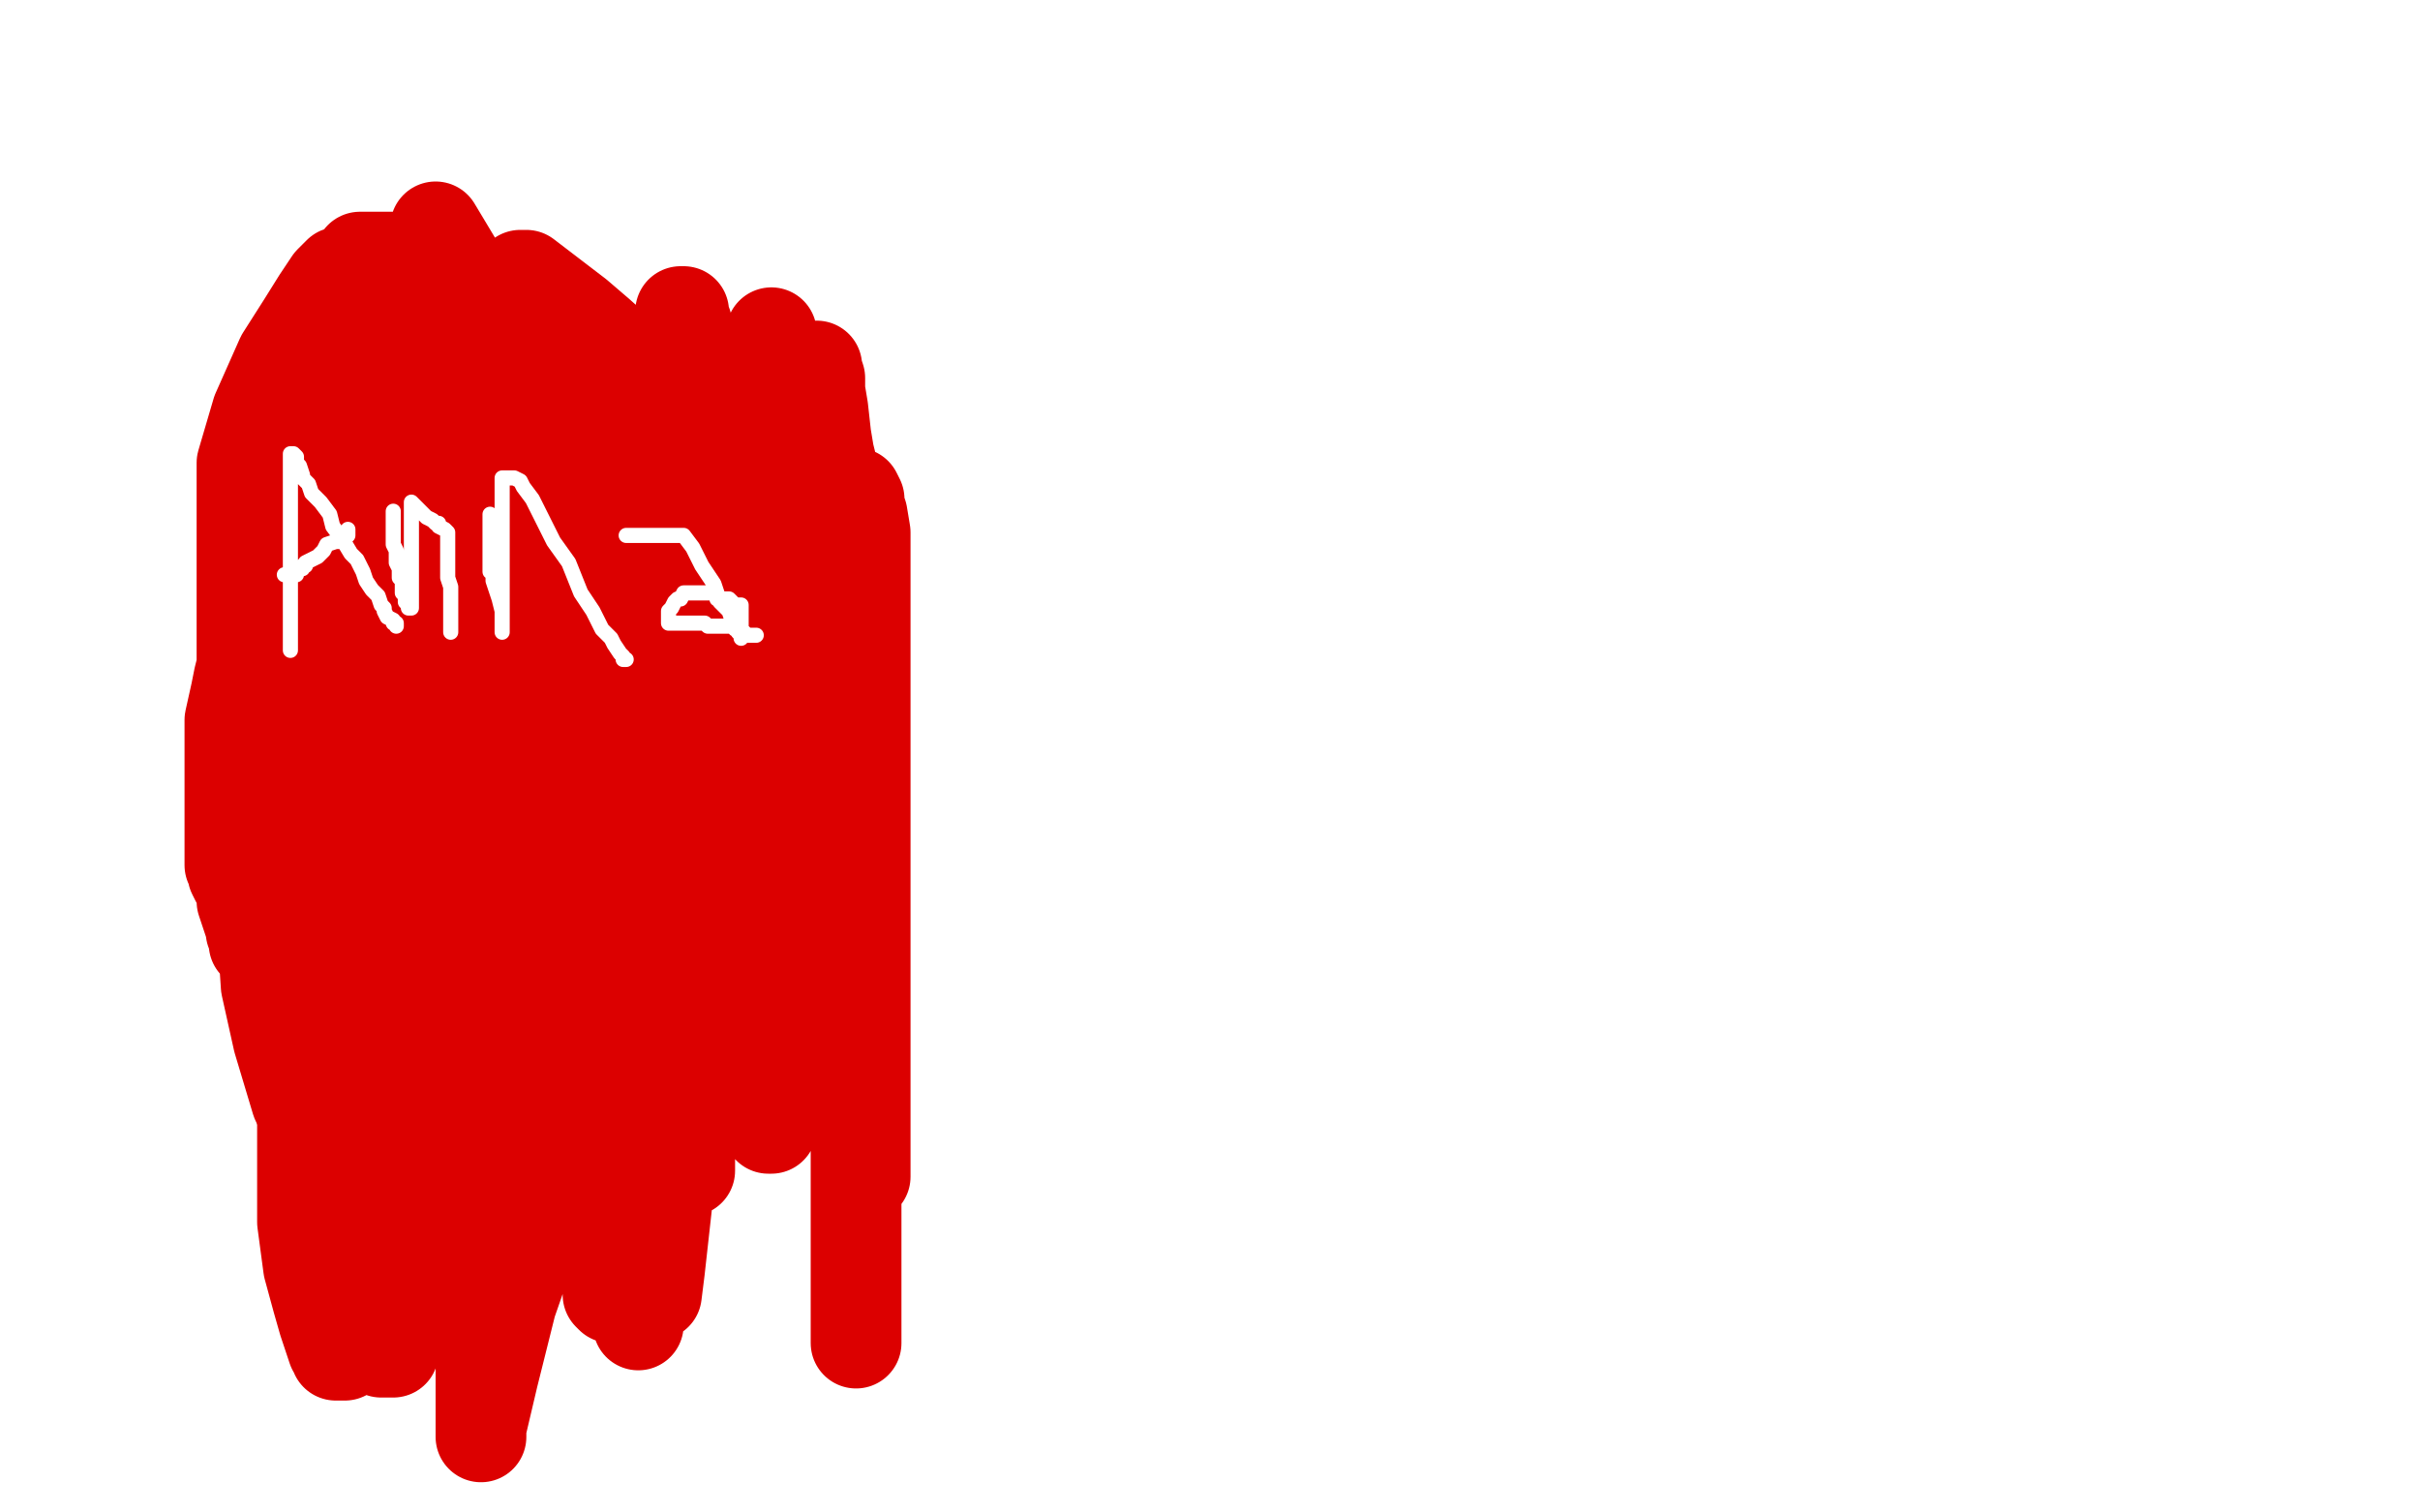
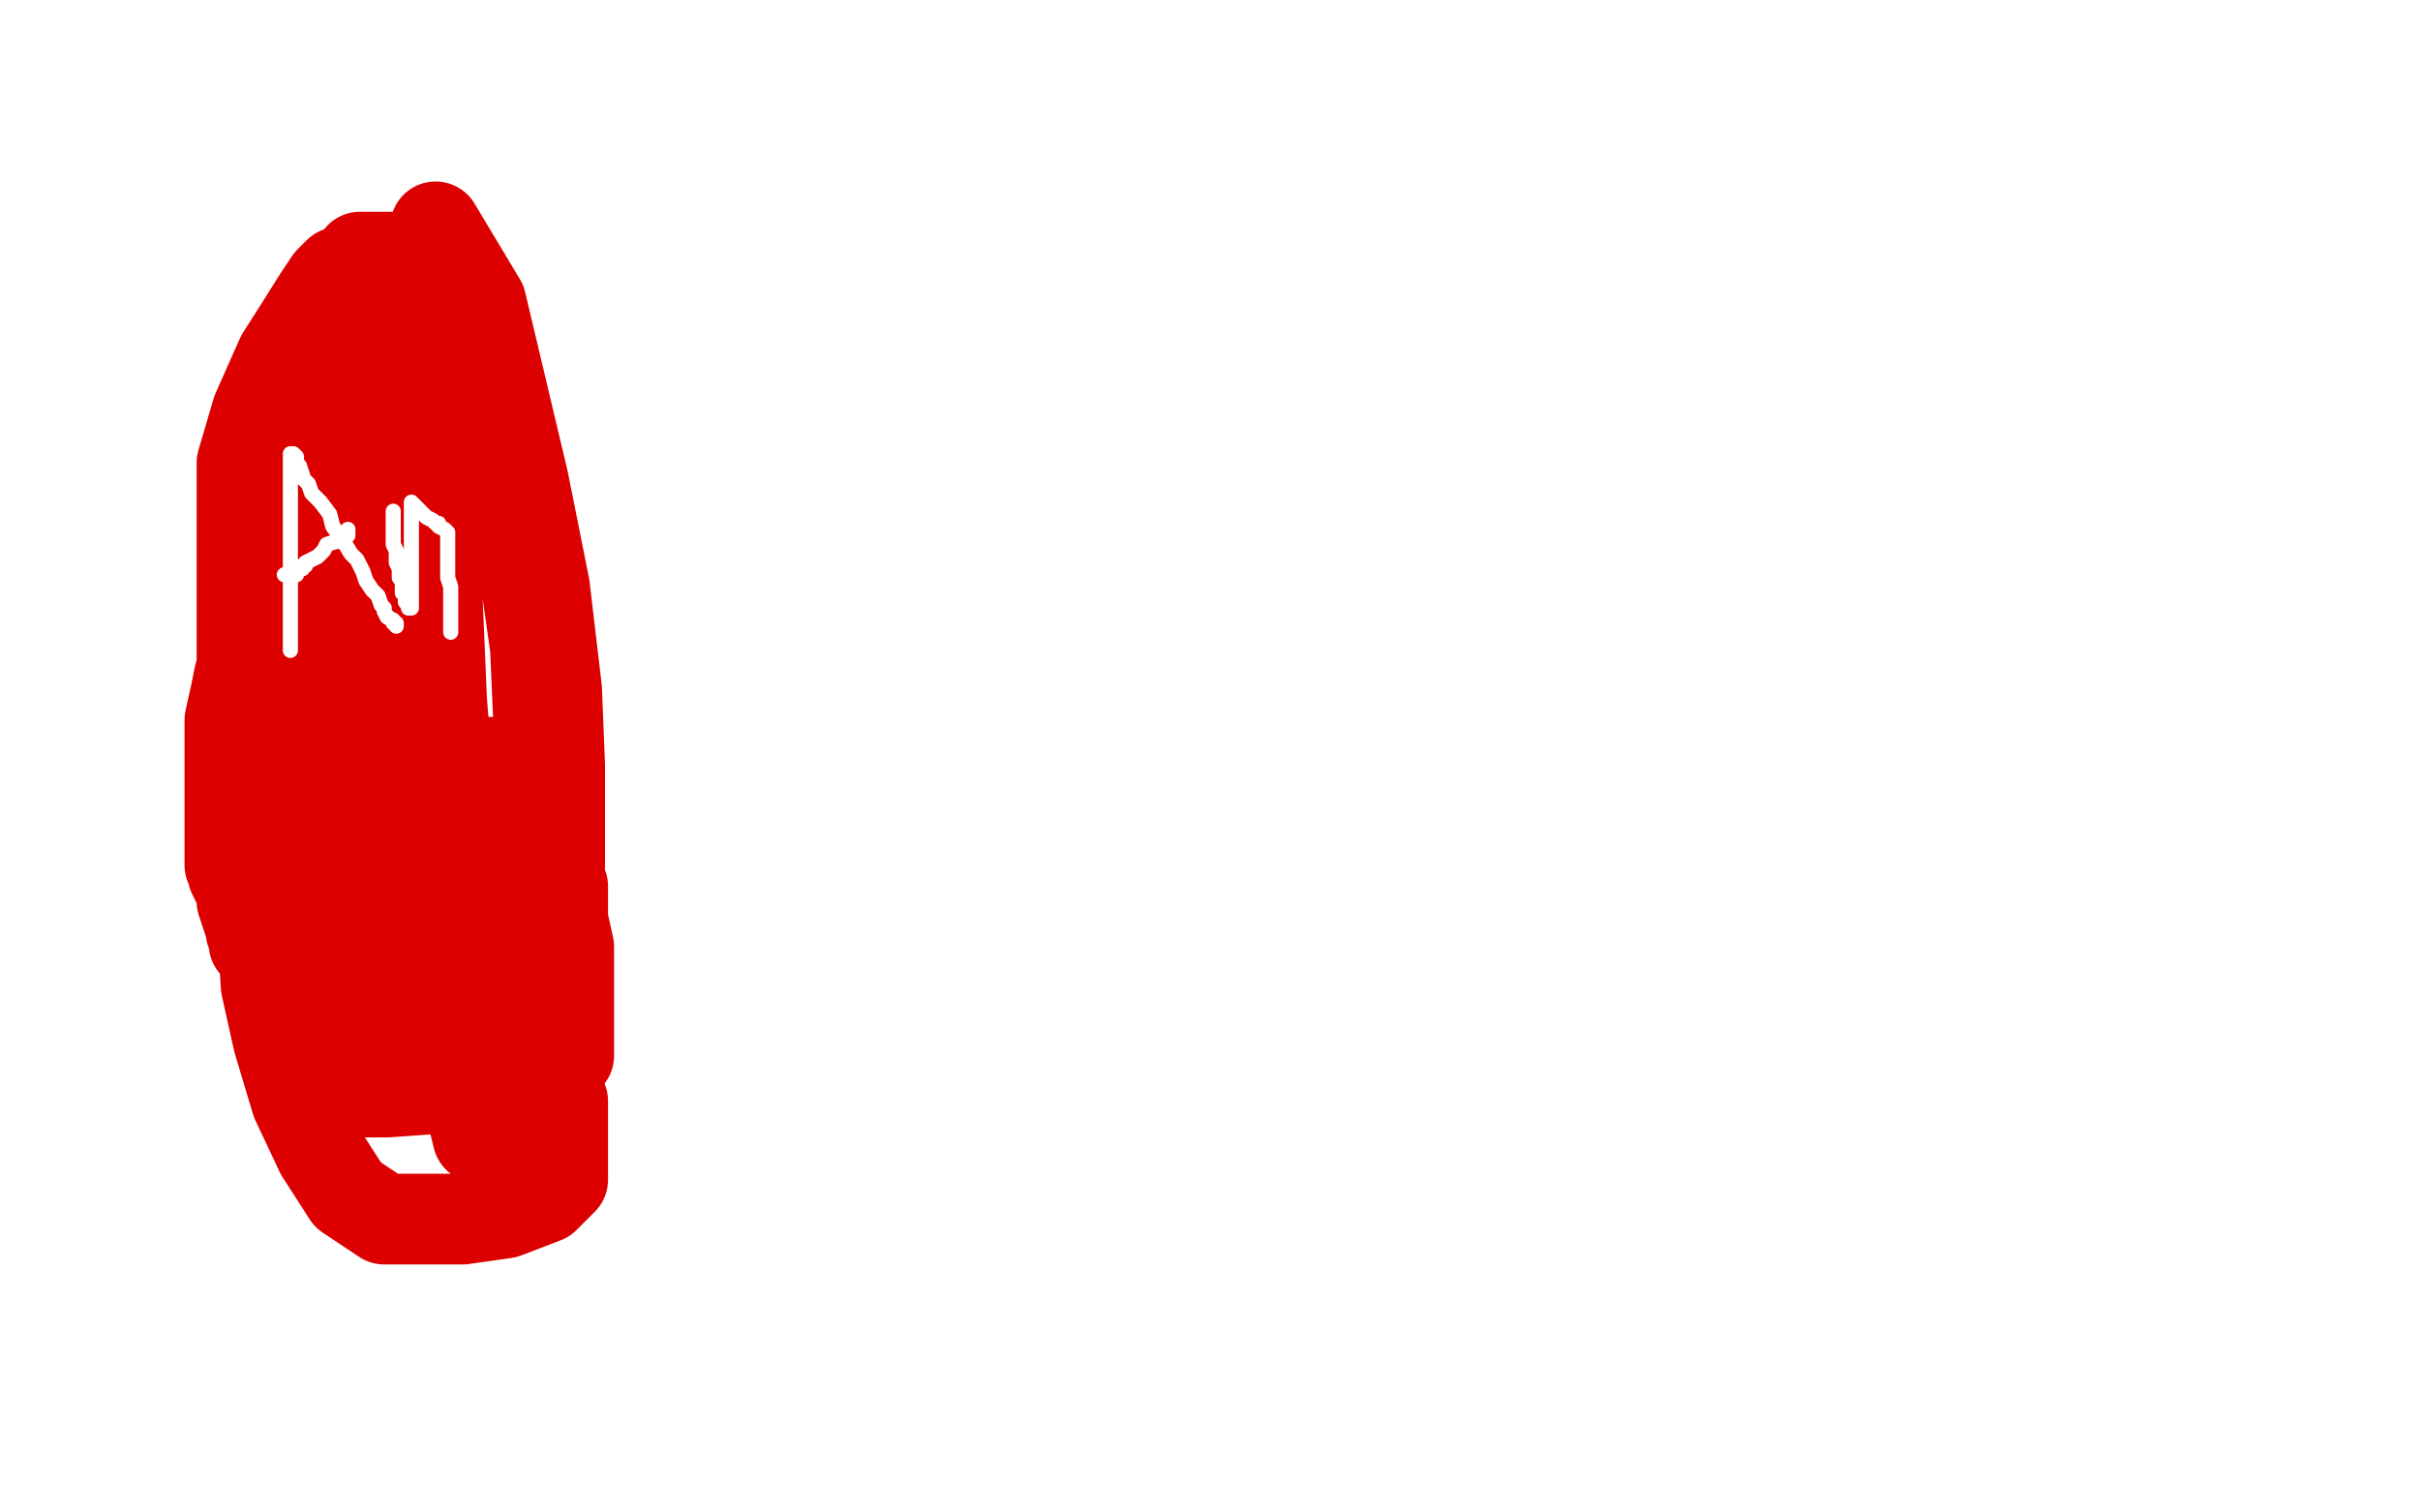
<svg xmlns="http://www.w3.org/2000/svg" width="800" height="500" version="1.1" style="stroke-antialiasing: false">
  <desc>This SVG has been created on https://colorillo.com/</desc>
  <rect x="0" y="0" width="800" height="500" style="fill: rgb(255,255,255); stroke-width:0" />
  <polyline points="100,308 100,305 100,305 100,296 100,296 100,289 100,289 102,282 102,282 104,275 104,275 105,270 105,270 108,261 108,261 110,252 111,244 112,237 113,227 115,219 116,208 117,199 118,189 119,181 120,176 121,170 122,163 123,156 123,152 123,148 124,143 125,138 125,135 125,133 125,131 125,130 125,131 125,135 125,140 125,148 125,156 125,163 125,170 125,174 125,177 125,181 125,188 125,192 125,198 124,204 123,208 123,216 122,222 121,226 120,232 119,238 118,241 117,246 115,253 114,258 112,263 110,269 109,272 107,277 106,280 105,283 104,288 103,291 102,295 100,300 99,303 98,305 98,306 97,308 97,309 96,309 96,308 96,304 96,294 96,282 96,270 96,258 96,248 96,240 96,233 98,222 99,211 101,202 102,196 103,189 104,185 105,176 106,169 107,162 108,156 108,154 109,151 111,144 112,138 113,133 115,129 115,127 115,125 116,124 116,123 116,122 116,121 116,120 116,119 116,122 116,127 116,134 116,143 116,153 116,165 116,174 115,181 114,187 113,191 112,196 111,202 110,209 109,217 108,223 107,227 106,234 104,238 103,244 102,252 100,258 98,268 96,276 94,282 93,285 93,288 92,289 91,291 91,292 91,293 90,293 90,294 89,296 89,298 88,301 88,303 88,304 87,305 87,306 86,306 86,307 85,309 85,310 85,311 85,312 84,312 84,310 83,308 83,307 82,304 81,301 80,298 80,295 79,292 78,291 77,289 77,288 77,287 76,286 76,284 76,283 76,281 76,277 76,274 76,270 76,262 76,256 76,252 76,248 76,245 76,238 78,229 79,224 81,216 83,206 85,199 87,192 88,184 90,174 91,167 93,162 94,153 95,145 96,141 96,137 97,133 98,131 98,130 98,126 99,120 100,116 101,113 101,112 101,110 102,109 102,108 103,108 103,109 103,111 103,113 103,115 103,117 103,118 104,119 106,119 106,120 107,120 108,120 109,120 110,120 111,120 112,120 113,120 114,120 115,120 117,120 118,120 120,121 121,122 122,122 123,123 124,124 125,126 126,130 127,134 128,141 129,149 129,155 130,162 130,167 130,175 130,183 130,193 130,203 130,211 130,221 130,230 130,239 130,246 130,252 130,261 129,268 127,272 125,278 123,283 122,287 120,291 118,297 118,301 117,305 115,307 115,308 114,309 113,310 113,311 111,312 110,314 108,315 106,315 105,315 103,315 101,315 98,315 95,314 90,301 87,289 83,272 80,251 80,230 80,210 80,191 80,172 80,153 85,136 93,118 100,107 105,99 109,93 112,90 115,89 120,89 123,89 127,95 132,107 135,118 137,135 139,155 140,186 140,215 140,245 140,270 140,284 140,294 140,301 140,306 138,308 135,308 131,308 128,294 123,267 120,225 118,184 118,149 118,124 118,111 118,101 118,94 118,91 118,87 119,85 124,85 131,85 139,91 148,106 159,129 167,154 173,186 177,214 178,237 178,256 178,269 178,278 178,285 178,290 177,294 172,296 167,296 160,296 155,289 149,268 146,232 144,185 144,145 144,115 144,98 144,87 144,79 144,75 159,100 173,159 180,194 184,228 185,253 185,269 185,280 185,288 185,293 185,295 185,297 182,297 182,296 182,295 183,294 184,293 185,293 186,293 186,301 186,319 186,341 184,355 180,368 174,374 168,376 164,376 161,376 158,376 155,364 152,345 152,323 152,301 152,287 152,276 152,269 152,264 154,259 157,255 159,253 160,252 161,252 162,252 162,257 163,273 163,295 163,317 163,330 163,340 163,345 163,348 163,349 163,343 163,331 163,319 163,311 166,304 170,301 174,301 180,301 183,301 186,304 188,313 188,324 188,333 188,343 188,349 181,353 174,355 166,355 160,355 154,352 148,340 144,327 140,314 139,302 138,292 138,286 138,283 138,282 138,281 141,281 149,290 159,309 169,328 177,343 183,355 186,364 186,374 186,384 186,390 180,396 167,401 153,403 140,403 127,403 115,395 106,381 98,364 92,344 88,326 87,311 87,301 87,291 87,286 87,282 87,280 87,277 94,277 104,277 116,277 130,277 141,280 151,288 160,299 165,309 167,320 167,330 167,340 167,349 154,355 142,360 128,361 119,361 111,361 107,361 104,361 102,359 102,353 102,345 102,338 108,333 120,330 132,329 141,329 151,329 157,329 160,329 162,329 162,331 162,336 162,342 157,348 149,354 142,356 135,358 129,358 123,358 117,358 112,358" style="fill: none; stroke: #dc0000; stroke-width: 30; stroke-linejoin: round; stroke-linecap: round; stroke-antialiasing: false; stroke-antialias: 0; opacity: 1.0" />
-   <polyline points="136,383 134,381 134,381 130,376 130,376 125,372 125,372 122,371 122,371 117,367 117,367 113,363 113,363 111,362 111,362 108,358 106,356 105,354 103,351 102,348 101,346 100,345 100,347 100,360 100,382 100,404 102,419 105,430 107,437 109,443 110,446 111,447 111,448 112,448 113,448 114,448 115,445 115,442 115,436 115,421 115,405 115,390 115,379 115,371 115,365 115,363 115,362 115,361 115,367 116,377 118,394 119,408 121,423 122,433 124,440 125,444 126,446 126,447 128,447 130,447 134,433 140,418 145,404 149,395 152,389 155,386 156,385 157,385 158,385 158,386 159,403 159,427 159,446 159,458 159,466 159,472 159,475 159,472 163,455 169,431 177,408 181,394 186,384 189,376 190,373 192,371 193,371 194,371 195,379 198,392 199,407 201,416 201,423 201,428 202,429 202,426 203,415 205,401 207,390 208,383 209,379 209,377 210,377 211,385 211,401 211,417 211,428 211,436 211,438 211,436 211,417 207,381 200,343 193,312 189,288 185,272 183,262 181,255 179,251 178,249 177,249 177,254 175,266 175,274 174,281 174,284 173,285 172,285 171,285 169,279 166,267 164,256 161,246 160,238 158,229 157,223 156,219 155,216 155,214 155,213 155,197 155,167 155,143 155,126 155,113 155,105 155,100 155,95 155,94 155,93 156,94 158,119 161,168 165,220 167,259 170,279 171,291 173,297 175,297 176,285 178,262 180,240 180,223 181,212 181,206 181,200 181,197 181,196 181,195 182,195 182,204 186,240 193,293 201,346 207,385 211,409 213,421 215,428 216,428 217,428 218,420 221,393 222,360 224,333 225,310 227,290 228,277 228,268 228,261 228,256 228,254 228,253 228,254 228,275 228,310 228,340 228,365 228,378 228,385 228,387 227,387 225,380 217,353 210,315 205,279 200,245 198,217 197,200 196,189 196,182 196,177 196,175 196,195 199,237 206,277 211,306 214,321 216,329 217,335 217,336 217,329 215,299 204,258 193,223 188,201 183,187 180,174 177,163 175,155 174,149 174,146 173,145 173,146 173,165 173,195 174,228 184,253 191,273 200,289 205,296 210,302 214,305 216,305 217,305 217,297 217,269 217,226 211,181 200,146 190,125 184,113 179,104 176,99 174,98 173,98 172,98 172,104 172,122 172,146 175,175 186,203 197,224 204,237 209,244 213,250 217,254 218,255 219,256 219,251 219,225 211,183 198,144 188,121 182,109 177,100 174,94 172,91 174,91 191,104 198,110 207,118 215,129 223,140 230,150 234,161 237,168 240,176 242,180 243,184 243,186 243,189 243,191 243,192 243,193 243,203 243,225 243,247 244,260 246,270 246,279 246,287 246,294 246,298 246,300 246,301 246,302 246,298 246,280 246,247 246,212 240,175 235,146 232,130 228,119 227,113 227,107 226,105 226,103 225,103 225,110 225,132 225,167 226,206 231,240 236,269 243,319 243,320 243,311 243,285 243,252 243,223 243,198 243,183 241,173 241,165 240,159 240,155 240,153 240,152 240,162 240,194 240,242 240,288 245,328 249,351 252,365 253,371 254,373 255,373 255,369 255,341 255,297 255,246 255,197 255,165 255,145 255,132 255,123 255,117 255,114 255,111 255,110 255,129 255,172 255,218 255,262 260,298 262,319 265,332 266,340 267,345 267,346 267,340 267,308 267,265 267,222 267,192 267,167 265,152 264,140 262,135 262,129 261,126 261,124 261,123 261,143 261,189 262,244 270,297 276,336 280,360 283,373 285,383 286,387 286,389 286,388 286,372 286,345 286,315 286,283 286,255 286,228 286,206 286,193 286,182 286,176 285,170 284,167 284,165 283,163 283,166 283,191 283,234 283,291 283,342 283,386 283,413 283,429 283,437 283,441 283,444 283,440 283,419 283,384 283,341 283,297 283,251 283,216 281,188 278,170 276,158 274,150 273,144 272,135 271,129 271,125 270,122 270,121" style="fill: none; stroke: #dc0000; stroke-width: 30; stroke-linejoin: round; stroke-linecap: round; stroke-antialiasing: false; stroke-antialias: 0; opacity: 1.0" />
  <polyline points="96,215 96,212 96,212 96,207 96,207 96,203 96,203 96,200 96,200 96,197 96,197 96,195 96,195 96,192 96,192 96,186 96,181 96,177 96,171 96,166 96,161 96,158 96,156 96,155 96,154 96,153 96,152 96,151 96,150 97,150 98,151 98,153 99,154 100,157 100,158 102,160 103,163 106,166 109,170 110,174 113,178 116,183 118,185 120,189 121,192 123,195 125,197 126,200 127,201 127,202 128,204 130,205 130,206 131,206 131,207" style="fill: none; stroke: #ffffff; stroke-width: 5; stroke-linejoin: round; stroke-linecap: round; stroke-antialiasing: false; stroke-antialias: 0; opacity: 1.0" />
  <polyline points="94,190 95,190 95,190 97,190 97,190 98,190 98,190 98,189 98,189 99,188 99,188 100,188 100,188 100,187 100,187 101,187 101,186 103,185 105,184 107,182 108,180 111,179 112,179 113,178 114,177 115,177 115,176 115,175" style="fill: none; stroke: #ffffff; stroke-width: 5; stroke-linejoin: round; stroke-linecap: round; stroke-antialiasing: false; stroke-antialias: 0; opacity: 1.0" />
  <polyline points="130,169 130,170 130,170 130,172 130,172 130,173 130,175 130,176 130,178 130,180 131,182 131,185 131,186 132,188 132,190 132,191 133,192 133,193 133,194 133,195 133,196 134,197 134,198 134,199 135,200 135,201 136,201 136,198 136,195 136,192 136,190 136,188 136,186 136,185 136,184 136,182 136,181 136,180 136,178 136,177 136,176 136,175 136,173 136,171 136,170 136,169 136,167 136,166 137,167 138,168 139,169 140,170 141,171 143,172 144,173 145,173 145,174 147,175 148,176 148,177 148,178 148,181 148,184 148,187 148,191 149,194 149,196 149,199 149,203 149,204 149,205 149,206 149,207 149,208 149,209" style="fill: none; stroke: #ffffff; stroke-width: 5; stroke-linejoin: round; stroke-linecap: round; stroke-antialiasing: false; stroke-antialias: 0; opacity: 1.0" />
-   <polyline points="162,170 162,171 162,171 162,175 162,175 162,180 162,180 162,183 162,183 162,184 162,184 162,186 162,186 162,187 162,187 162,189 163,189 163,190 163,192 164,195 165,198 166,202 166,204 166,206 166,207 166,208 166,209 166,207 166,205 166,202 166,199 166,192 166,183 166,175 166,168 166,164 166,161 166,159 166,158 167,158 168,158 169,158 170,158 172,159 173,161 176,165 179,171 183,179 188,186 192,196 196,202 199,208 202,211 203,213 205,216 206,217 206,218 207,218" style="fill: none; stroke: #ffffff; stroke-width: 5; stroke-linejoin: round; stroke-linecap: round; stroke-antialiasing: false; stroke-antialias: 0; opacity: 1.0" />
  <polyline points="207,177 208,177 208,177 211,177 211,177 214,177 214,177 215,177 215,177 218,177 218,177 220,177 220,177 223,177 223,177 226,177 229,181 232,187 236,193 238,199 241,202 242,205 243,207 244,208 244,209 245,210 245,211 245,210 245,207 245,205 245,203 245,202 245,200 243,200 241,198 240,198 238,198 237,198 237,197 236,196 235,196 234,196 233,196 231,196 229,196 227,196 226,196 225,198 224,198 223,199 222,201 221,202 221,203 221,204 221,205 221,206 222,206 225,206 228,206 230,206 233,206 234,207 236,207 237,207 238,207 239,207 240,207 241,207 242,207 243,208 245,208 246,209 247,210 248,210 249,210 250,210" style="fill: none; stroke: #ffffff; stroke-width: 5; stroke-linejoin: round; stroke-linecap: round; stroke-antialiasing: false; stroke-antialias: 0; opacity: 1.0" />
</svg>